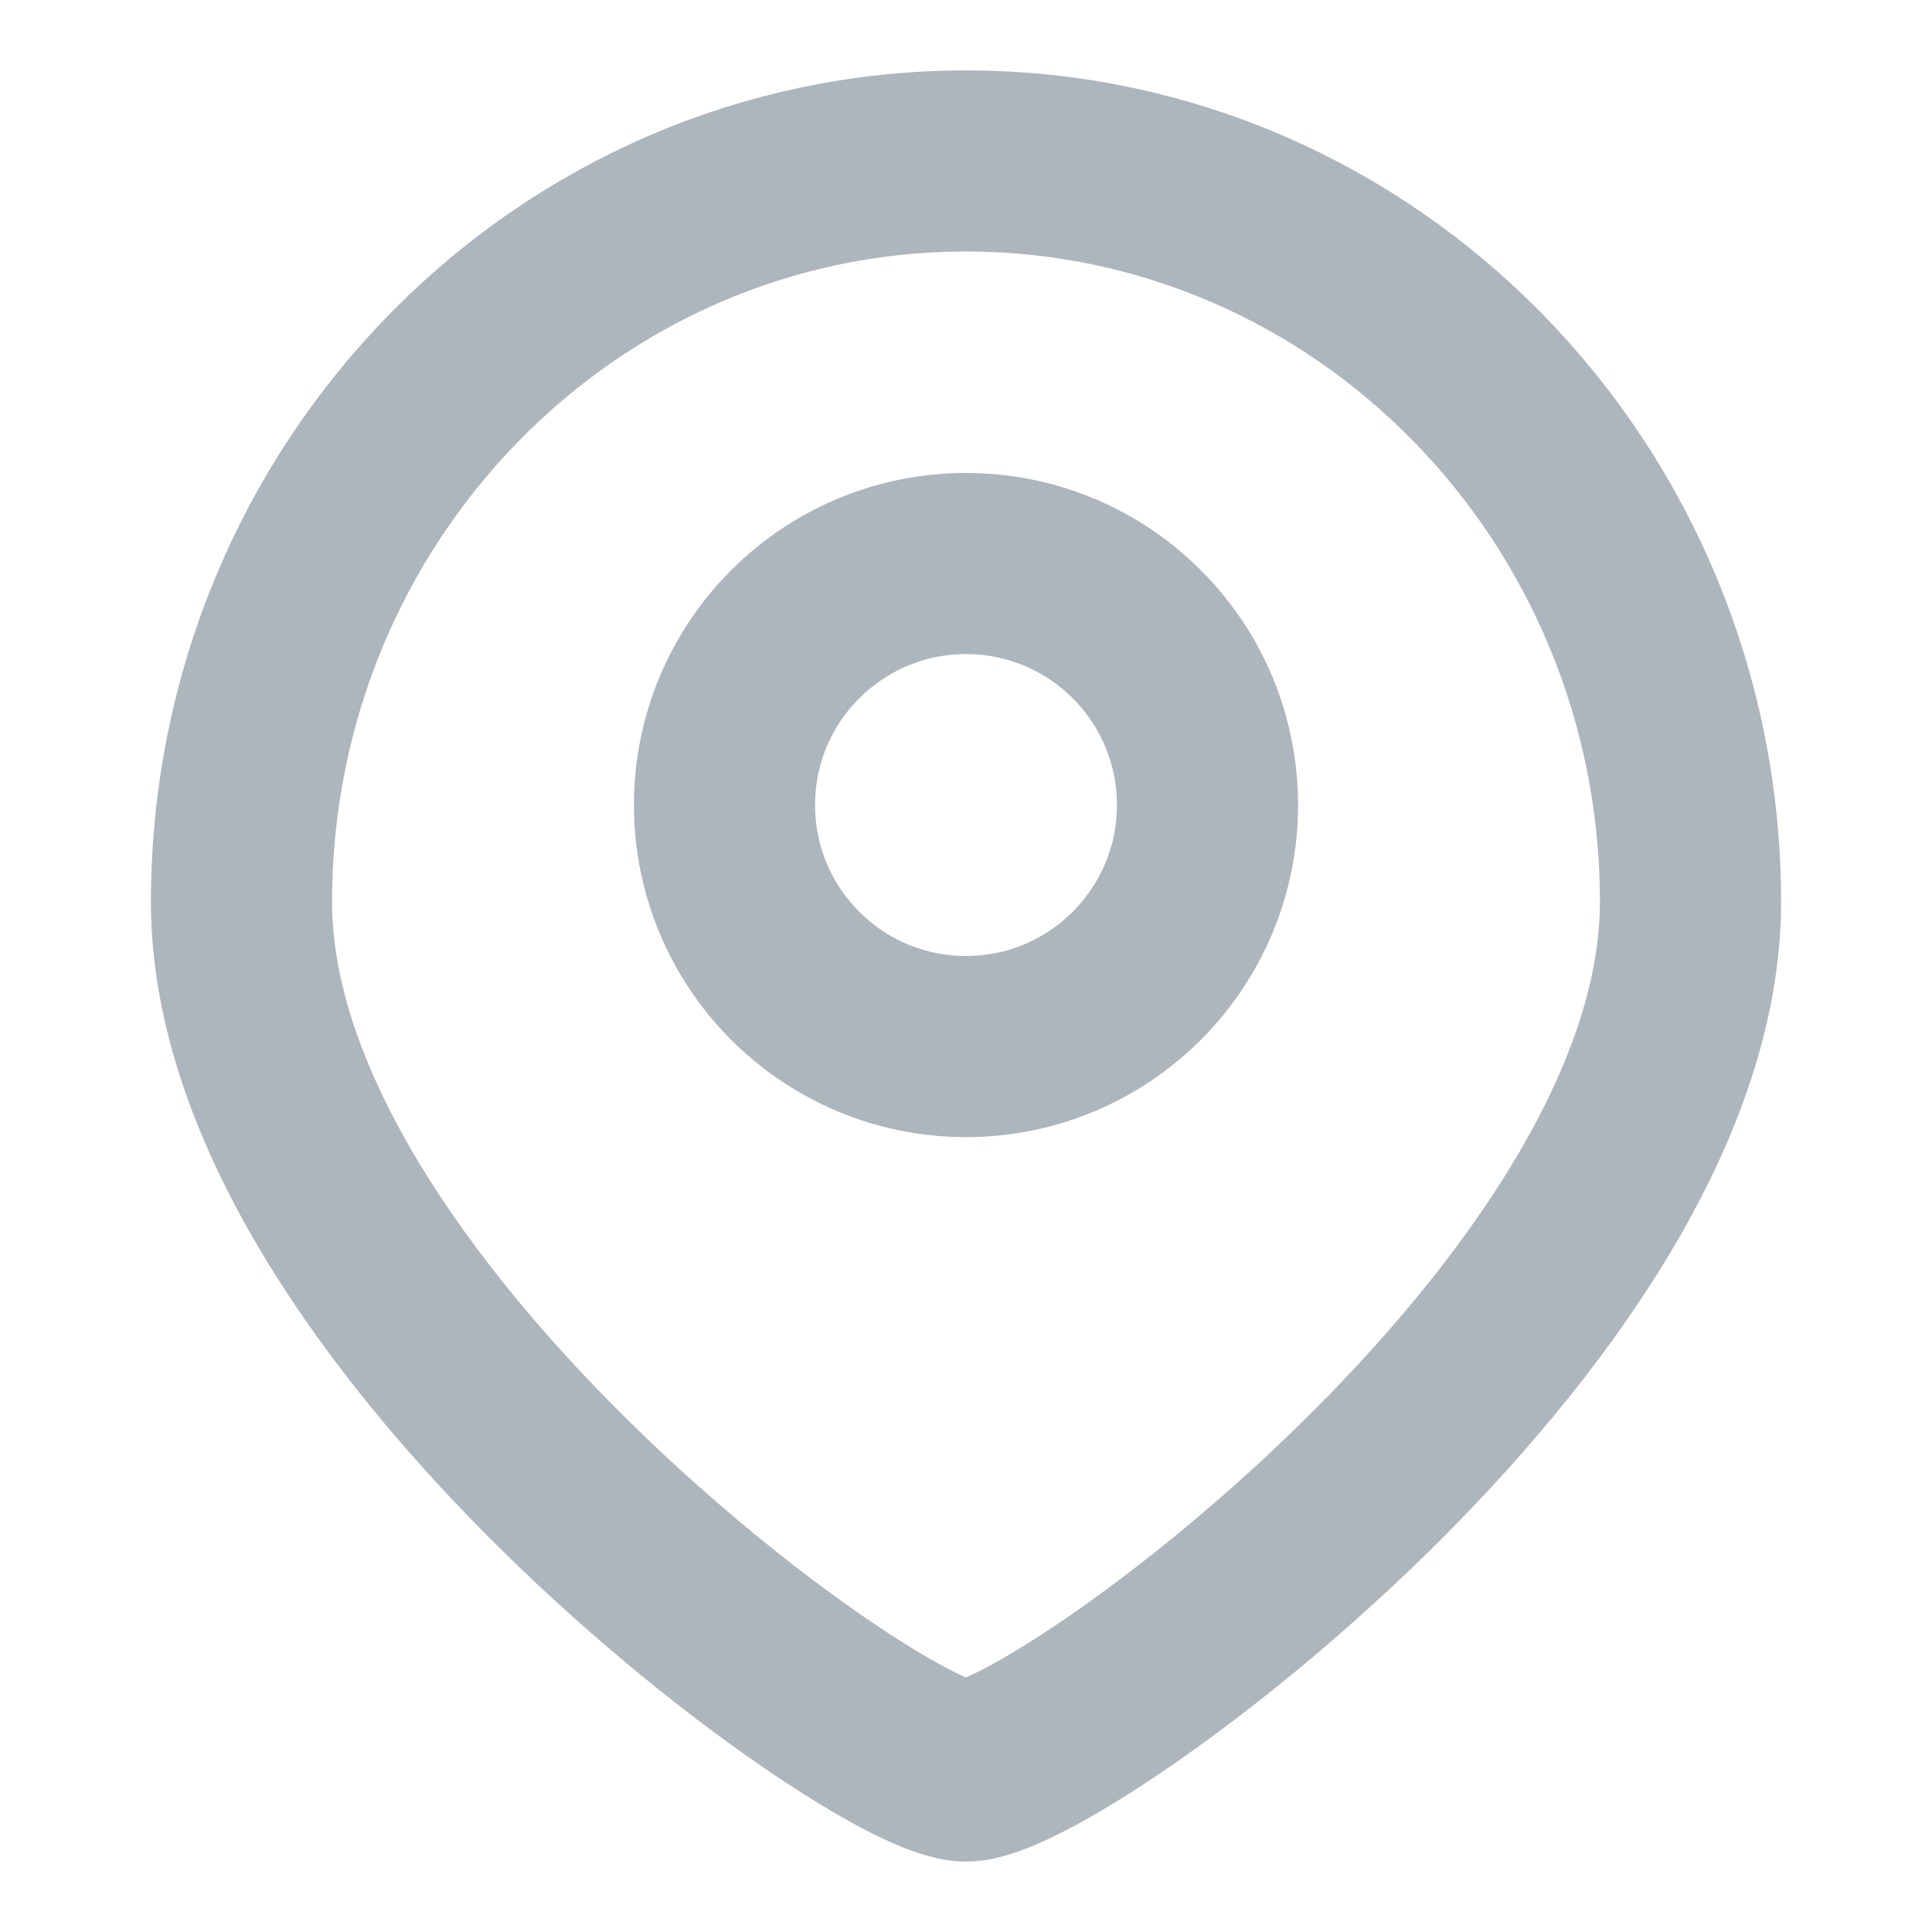
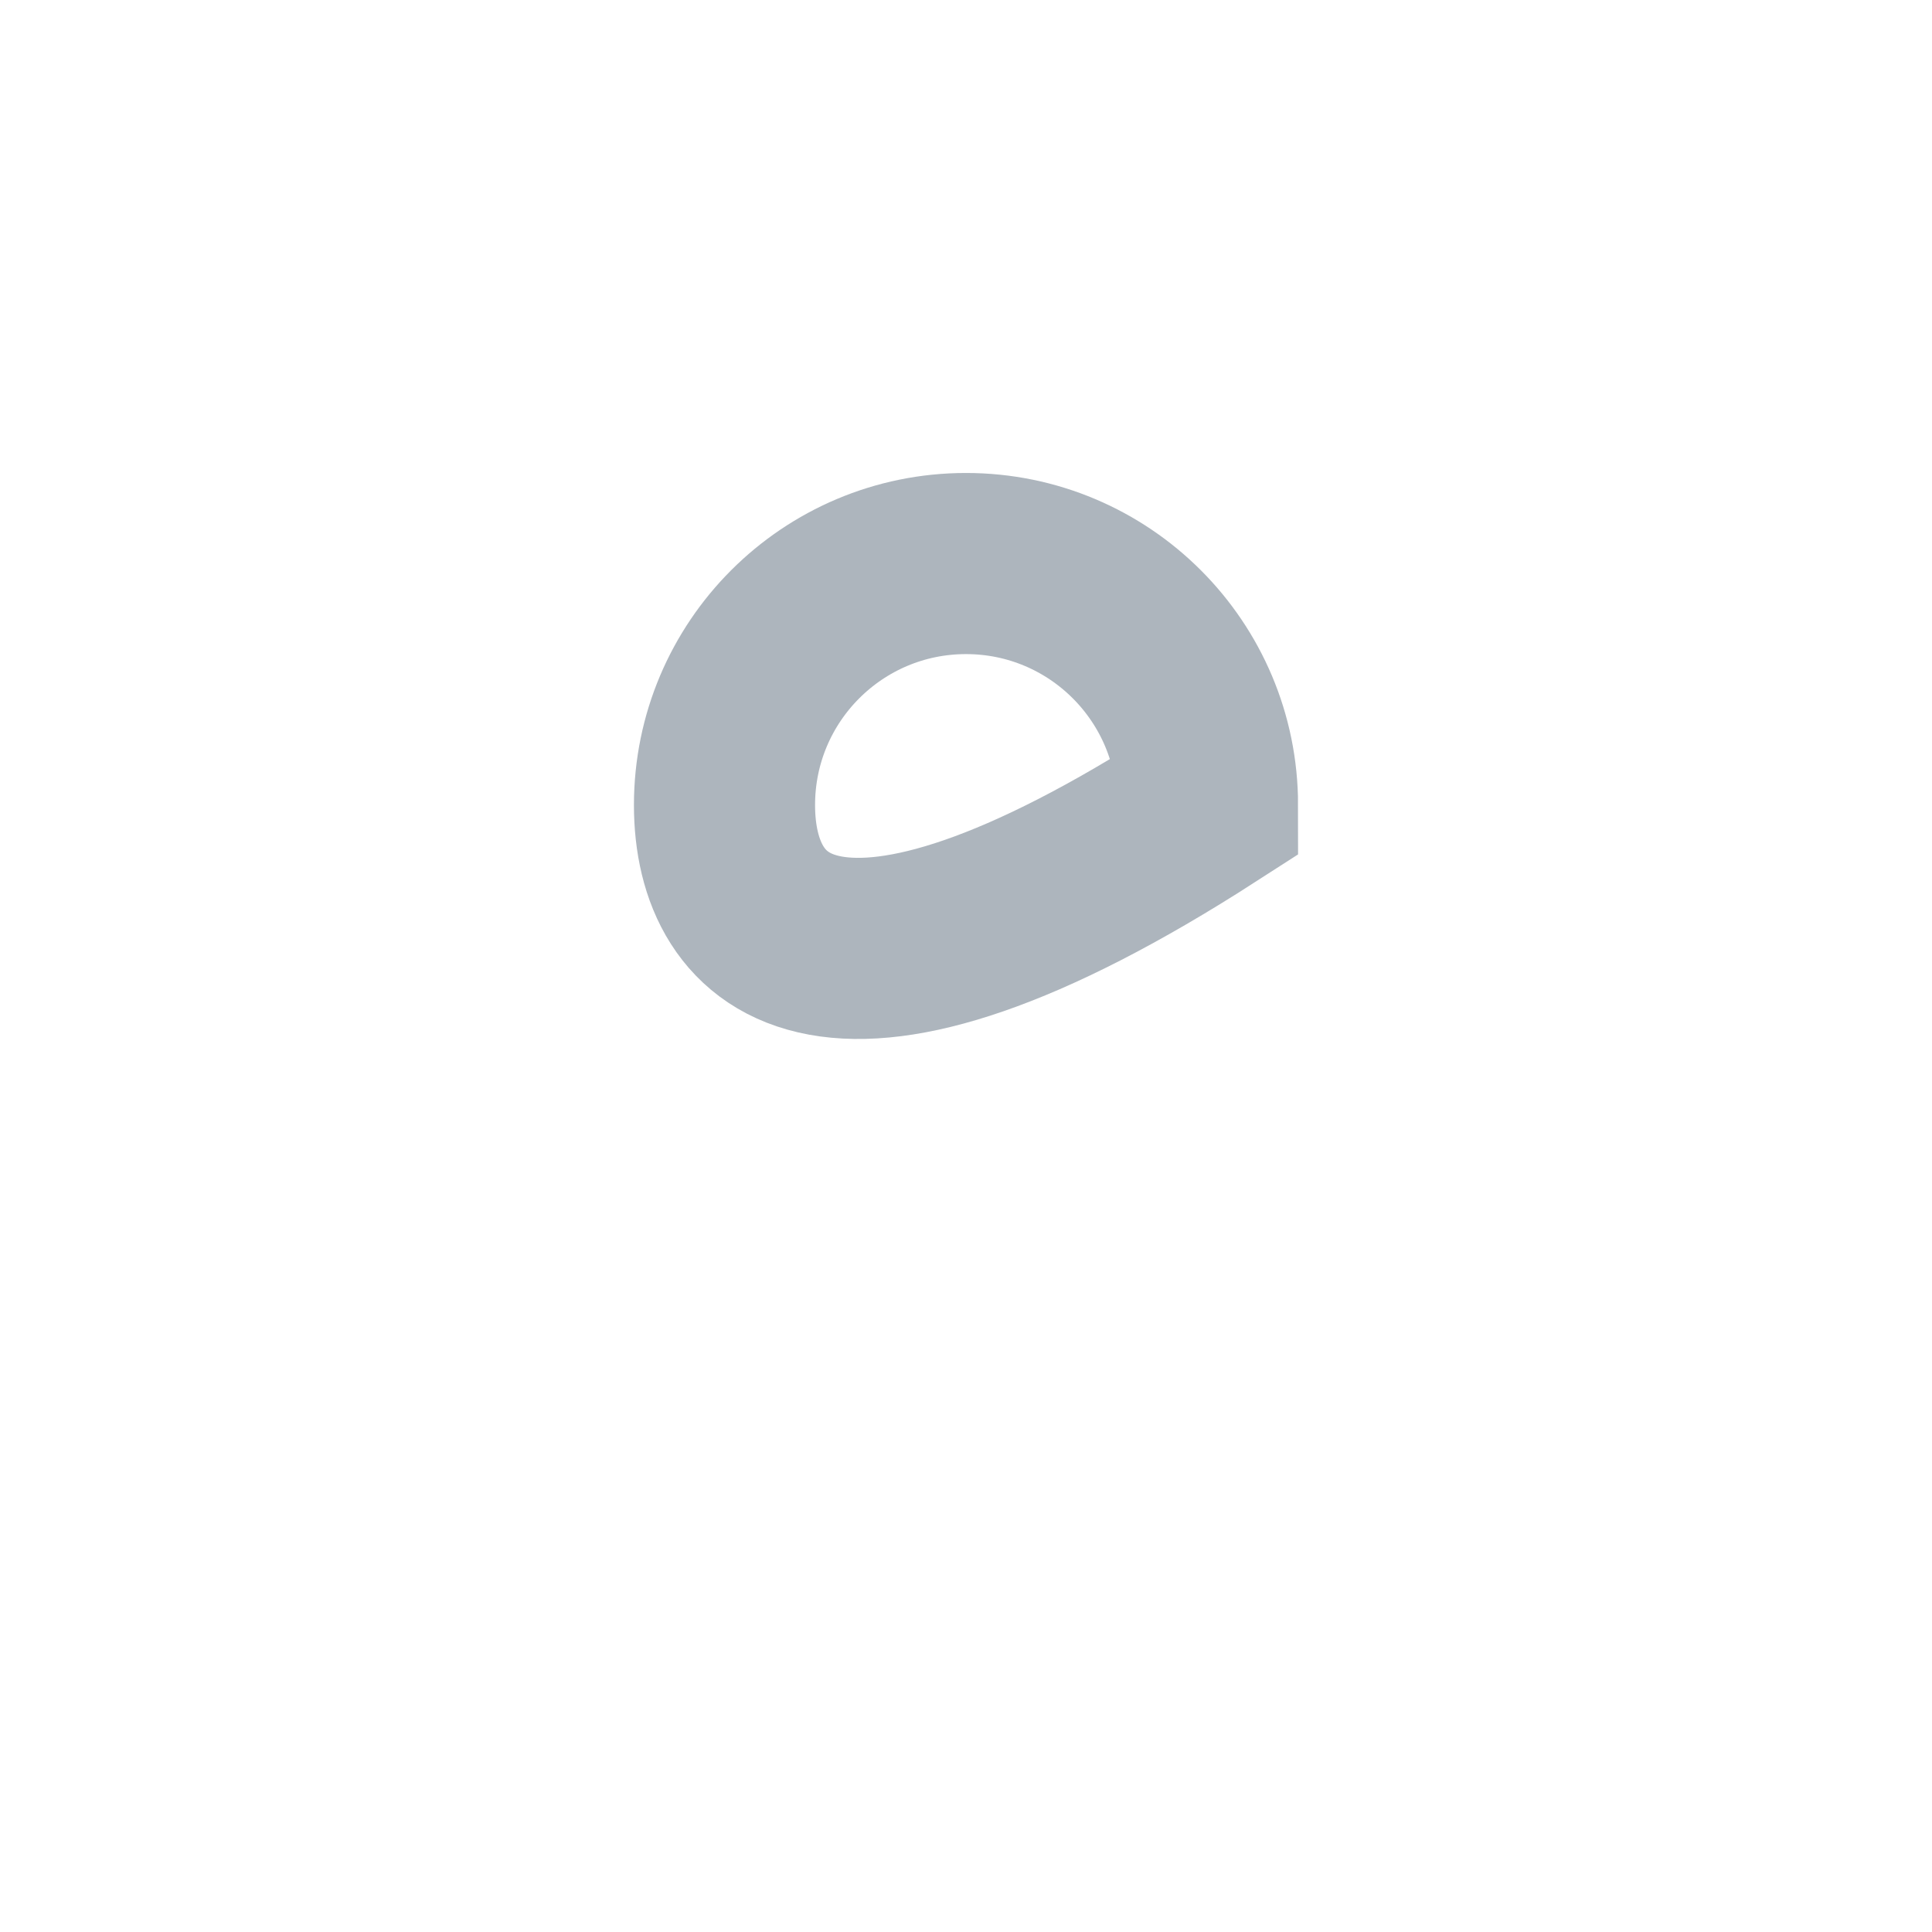
<svg xmlns="http://www.w3.org/2000/svg" width="16" height="16" viewBox="0 0 16 16" fill="none">
-   <path d="M14 7.47C14 10.859 8.75 14.667 8 14.667C7.25 14.667 2 10.859 2 7.47C2 4.081 4.686 1.333 8 1.333C11.314 1.333 14 4.081 14 7.47Z" stroke="#ADB5BD" stroke-width="1.5" />
-   <path d="M10 6.667C10 7.771 9.105 8.667 8 8.667C6.895 8.667 6 7.771 6 6.667C6 5.562 6.895 4.667 8 4.667C9.105 4.667 10 5.562 10 6.667Z" stroke="#ADB5BD" stroke-width="1.5" />
+   <path d="M10 6.667C6.895 8.667 6 7.771 6 6.667C6 5.562 6.895 4.667 8 4.667C9.105 4.667 10 5.562 10 6.667Z" stroke="#ADB5BD" stroke-width="1.5" />
</svg>